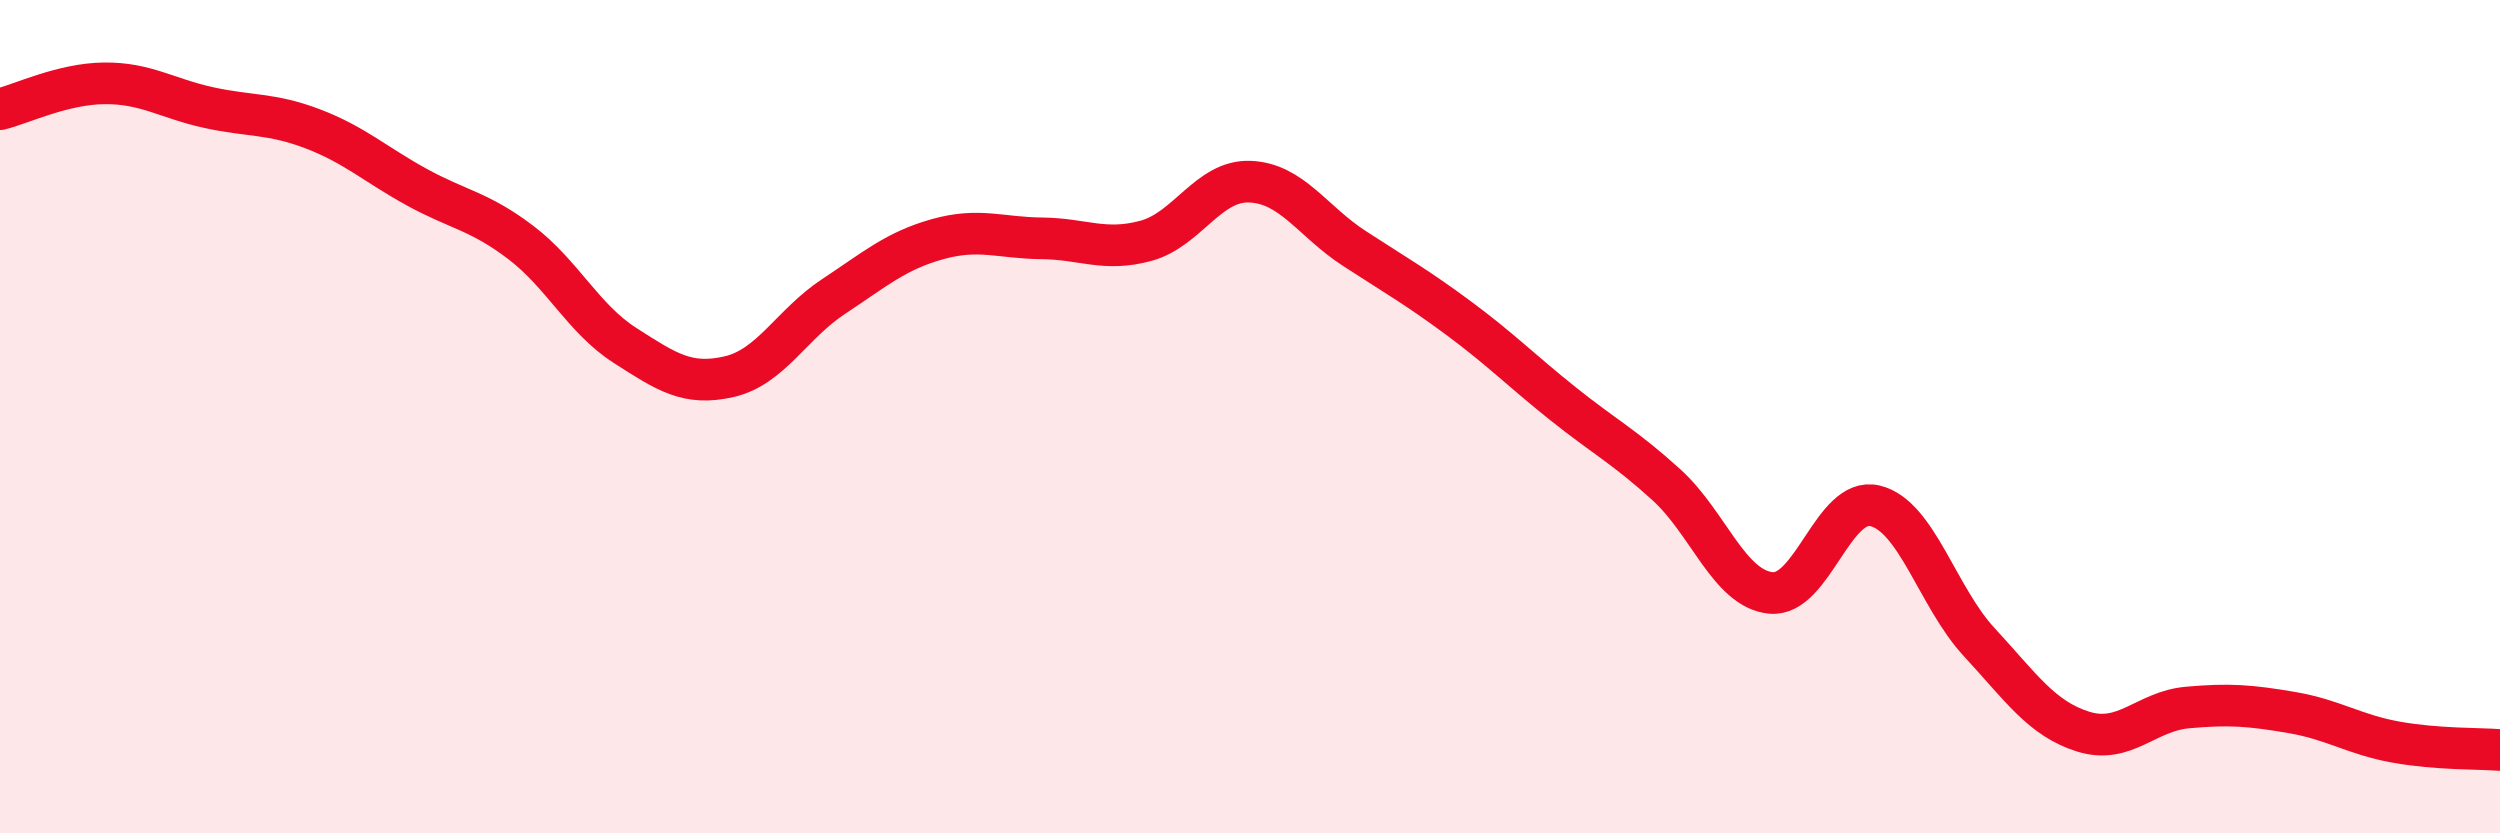
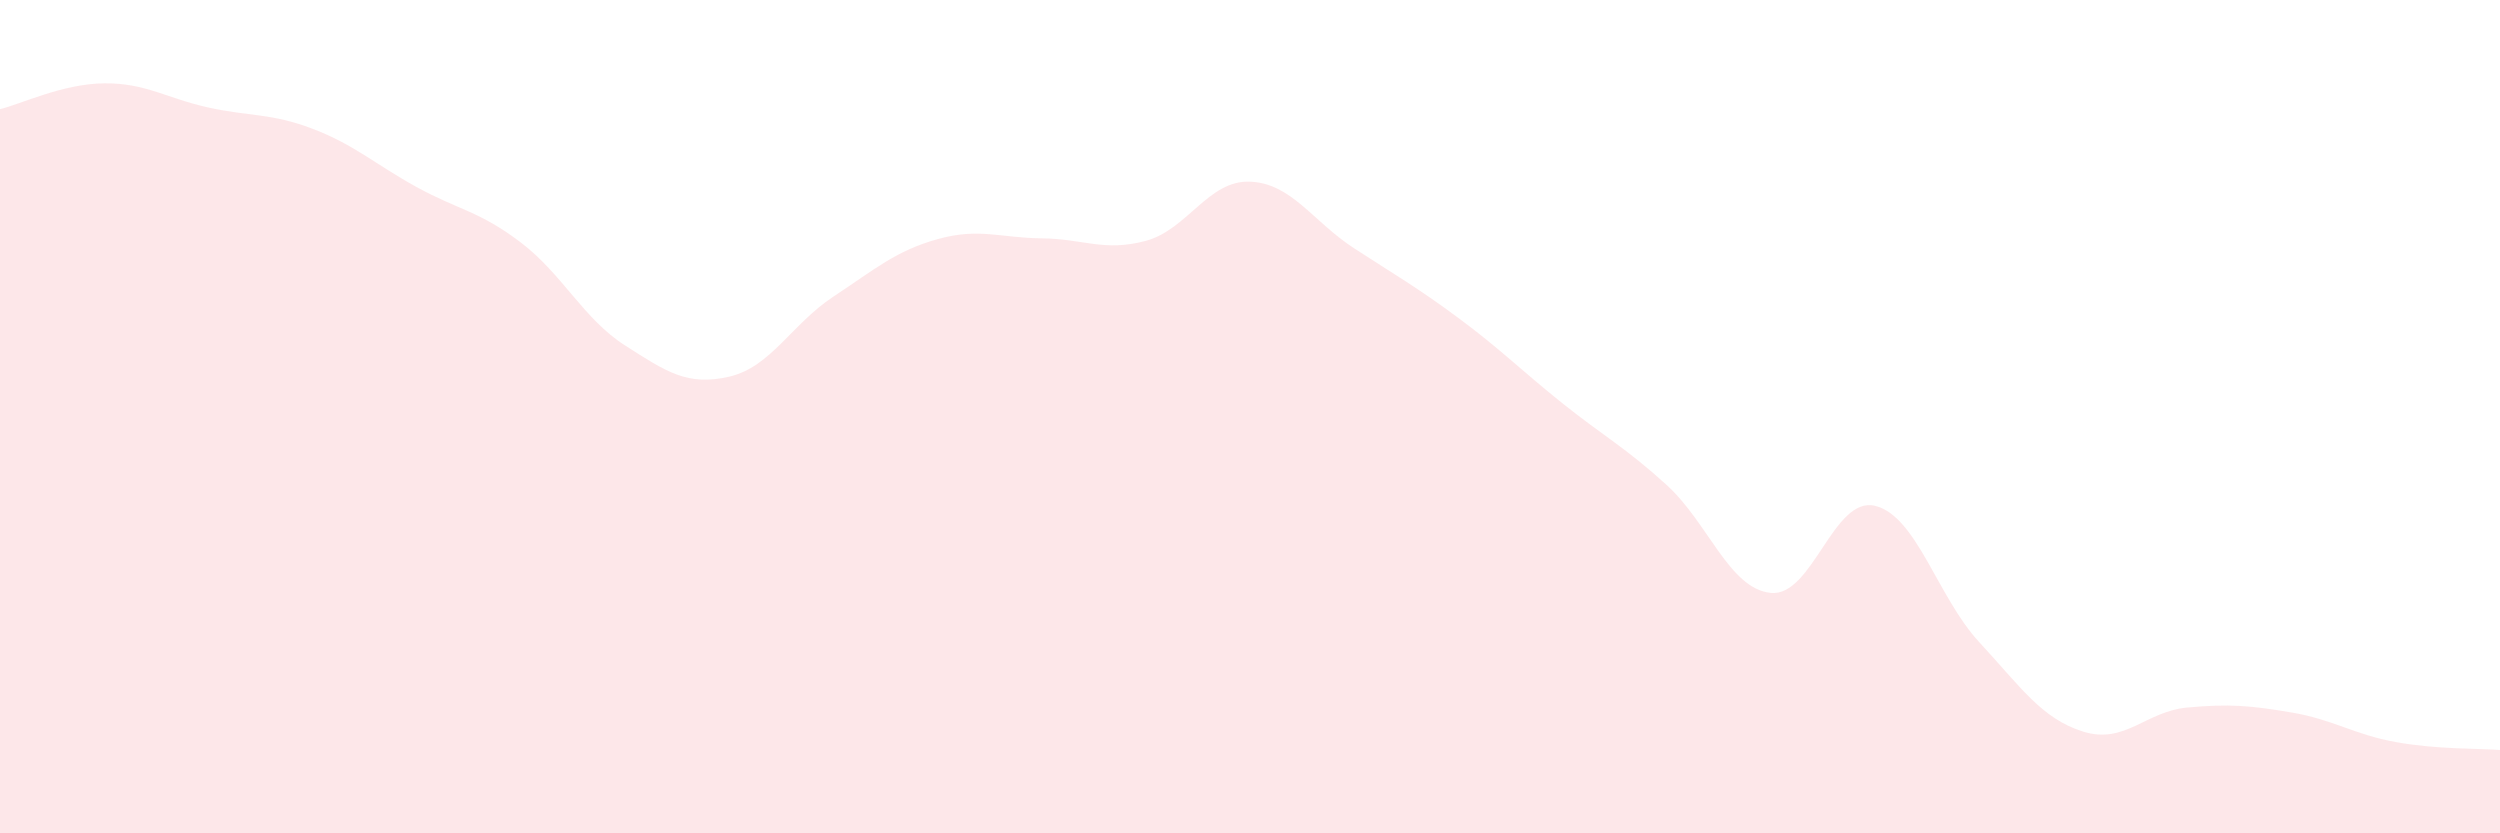
<svg xmlns="http://www.w3.org/2000/svg" width="60" height="20" viewBox="0 0 60 20">
  <path d="M 0,2.62 C 0.5,2.5 1.5,2.01 2.5,2 C 3.5,1.99 4,2.36 5,2.58 C 6,2.8 6.5,2.71 7.5,3.09 C 8.5,3.47 9,3.94 10,4.49 C 11,5.04 11.5,5.06 12.5,5.82 C 13.5,6.58 14,7.65 15,8.29 C 16,8.93 16.5,9.27 17.5,9.04 C 18.5,8.81 19,7.78 20,7.12 C 21,6.46 21.5,6.02 22.5,5.74 C 23.5,5.46 24,5.71 25,5.72 C 26,5.73 26.5,6.05 27.5,5.78 C 28.5,5.51 29,4.32 30,4.36 C 31,4.4 31.5,5.31 32.5,5.96 C 33.5,6.61 34,6.89 35,7.63 C 36,8.37 36.5,8.88 37.5,9.68 C 38.5,10.48 39,10.73 40,11.64 C 41,12.55 41.5,14.13 42.5,14.23 C 43.5,14.33 44,11.9 45,12.14 C 46,12.38 46.5,14.33 47.5,15.41 C 48.5,16.49 49,17.25 50,17.56 C 51,17.87 51.5,17.07 52.5,16.98 C 53.5,16.89 54,16.93 55,17.1 C 56,17.27 56.5,17.63 57.5,17.81 C 58.5,17.99 59.5,17.96 60,18L60 20L0 20Z" fill="#EB0A25" opacity="0.1" stroke-linecap="round" stroke-linejoin="round" />
-   <path d="M 0,2.62 C 0.5,2.5 1.5,2.01 2.5,2 C 3.5,1.99 4,2.36 5,2.58 C 6,2.8 6.5,2.71 7.5,3.09 C 8.5,3.47 9,3.94 10,4.49 C 11,5.04 11.5,5.06 12.5,5.82 C 13.5,6.58 14,7.65 15,8.29 C 16,8.93 16.5,9.27 17.5,9.04 C 18.5,8.81 19,7.78 20,7.12 C 21,6.46 21.5,6.02 22.5,5.74 C 23.5,5.46 24,5.71 25,5.72 C 26,5.73 26.5,6.05 27.5,5.78 C 28.5,5.51 29,4.32 30,4.36 C 31,4.4 31.5,5.31 32.5,5.96 C 33.5,6.61 34,6.89 35,7.63 C 36,8.37 36.5,8.88 37.5,9.68 C 38.5,10.48 39,10.73 40,11.64 C 41,12.55 41.5,14.13 42.5,14.23 C 43.5,14.33 44,11.9 45,12.14 C 46,12.38 46.5,14.33 47.5,15.41 C 48.5,16.49 49,17.25 50,17.56 C 51,17.87 51.5,17.07 52.5,16.98 C 53.5,16.89 54,16.93 55,17.1 C 56,17.27 56.5,17.63 57.5,17.81 C 58.5,17.99 59.5,17.96 60,18" stroke="#EB0A25" stroke-width="1" fill="none" stroke-linecap="round" stroke-linejoin="round" />
</svg>